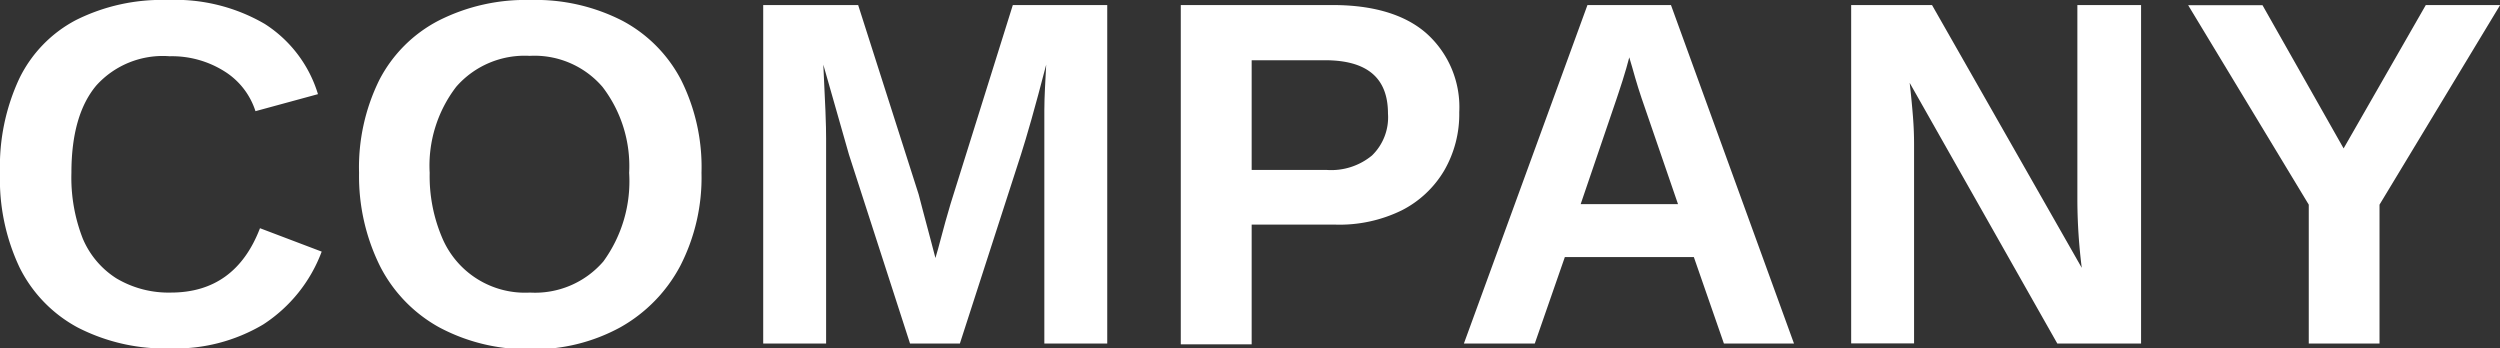
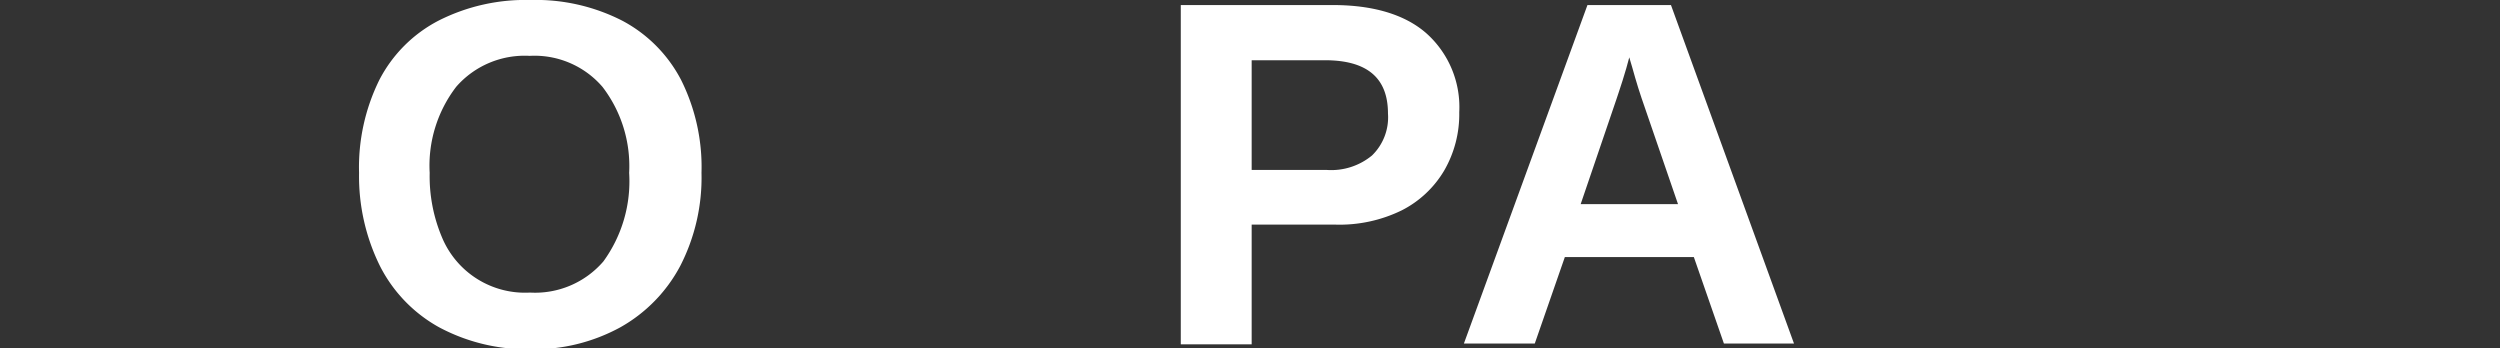
<svg xmlns="http://www.w3.org/2000/svg" viewBox="0 0 187.99 26.2">
  <rect x="0" y="0" width="187.99" height="26.2" fill="#333333" stroke="none" />
  <defs>
    <style>.cls-1{fill:#fff;}</style>
  </defs>
  <title>Asset 70</title>
  <g id="Layer_2" data-name="Layer 2">
    <g id="design">
-       <path class="cls-1" d="M12.85,22c3.22,0,5.46-1.61,6.7-4.84l4.64,1.76a11.18,11.18,0,0,1-4.4,5.48,12.9,12.9,0,0,1-6.94,1.8,14.37,14.37,0,0,1-7-1.57,10.34,10.34,0,0,1-4.38-4.52A15.5,15.5,0,0,1,0,13,15.62,15.62,0,0,1,1.45,5.91a9.8,9.8,0,0,1,4.26-4.4A14.42,14.42,0,0,1,12.61,0a13.36,13.36,0,0,1,7.3,1.8,9.55,9.55,0,0,1,4,5.28l-4.7,1.28a5.51,5.51,0,0,0-2.34-3,7.4,7.4,0,0,0-4.11-1.13A6.73,6.73,0,0,0,7.24,6.43Q5.37,8.66,5.37,13a12.59,12.59,0,0,0,.85,4.93,6.56,6.56,0,0,0,2.53,3A7.66,7.66,0,0,0,12.85,22Z" />
      <path class="cls-1" d="M52.75,13a14.52,14.52,0,0,1-1.6,7,11.41,11.41,0,0,1-4.5,4.61,13.51,13.51,0,0,1-6.8,1.65A14,14,0,0,1,33,24.6,10.9,10.9,0,0,1,28.57,20,15.21,15.21,0,0,1,27,13a14.84,14.84,0,0,1,1.53-7A10.41,10.41,0,0,1,33,1.54,14.45,14.45,0,0,1,39.88,0,14.29,14.29,0,0,1,46.8,1.56,10.56,10.56,0,0,1,51.21,6,14.66,14.66,0,0,1,52.75,13Zm-5.44,0a9.79,9.79,0,0,0-2-6.46,6.74,6.74,0,0,0-5.48-2.34,6.83,6.83,0,0,0-5.52,2.32,9.74,9.74,0,0,0-2,6.48,11.79,11.79,0,0,0,.91,4.81A6.76,6.76,0,0,0,39.85,22a6.78,6.78,0,0,0,5.52-2.34A10.24,10.24,0,0,0,47.31,13Z" />
-       <path class="cls-1" d="M62.12,10.41V25.83H57.39V.38h7.14l4.55,14.24c.2.79.42,1.59.63,2.39s.43,1.6.63,2.39c.14-.45.26-.91.38-1.36s.25-.91.37-1.37l.39-1.35L76.16.38h7.1V25.83H78.53V10.41c0-.35,0-1.05,0-2.11s.08-2.2.14-3.44c-.42,1.61-.79,3-1.11,4.12s-.58,2-.79,2.65l-4.59,14.2H68.43l-4.59-14.2L61.91,4.86c.07,1.4.12,2.56.16,3.48S62.12,10,62.12,10.41Z" />
      <path class="cls-1" d="M109.73,8.44a8.45,8.45,0,0,1-1.13,4.38,7.82,7.82,0,0,1-3.2,3,10.63,10.63,0,0,1-5,1.07H94.12v9H88.79V.38h11.44c3,0,5.39.7,7,2.1A7.43,7.43,0,0,1,109.73,8.44Zm-5.36.09c0-2.68-1.58-4-4.74-4H94.12v8.25h5.66a4.81,4.81,0,0,0,3.39-1.09A4,4,0,0,0,104.37,8.53Z" />
      <path class="cls-1" d="M117.67,19.33l-2.26,6.5h-5.33L119.37.38h6.28l9.25,25.45h-5.27l-2.26-6.5Zm4.84-15c-.12.48-.29,1.06-.5,1.73s-.38,1.15-.47,1.43l-2.68,7.86h7.32l-2.75-8c-.17-.49-.32-1-.47-1.5S122.67,4.79,122.51,4.3Z" />
-       <path class="cls-1" d="M143.93,10.82v15H139.2V.38h6.08l11.26,19.76a41.88,41.88,0,0,1-.33-5V.38H161V25.83H154.7L143.6,6.23c.11.95.19,1.81.25,2.58S143.93,10.24,143.93,10.82Z" />
-       <path class="cls-1" d="M178.93,15.39V25.83h-5.32V15.39l-9.07-15h5.59l6.1,10.77L182.41.38H188Z" />
    </g>
  </g>
</svg>